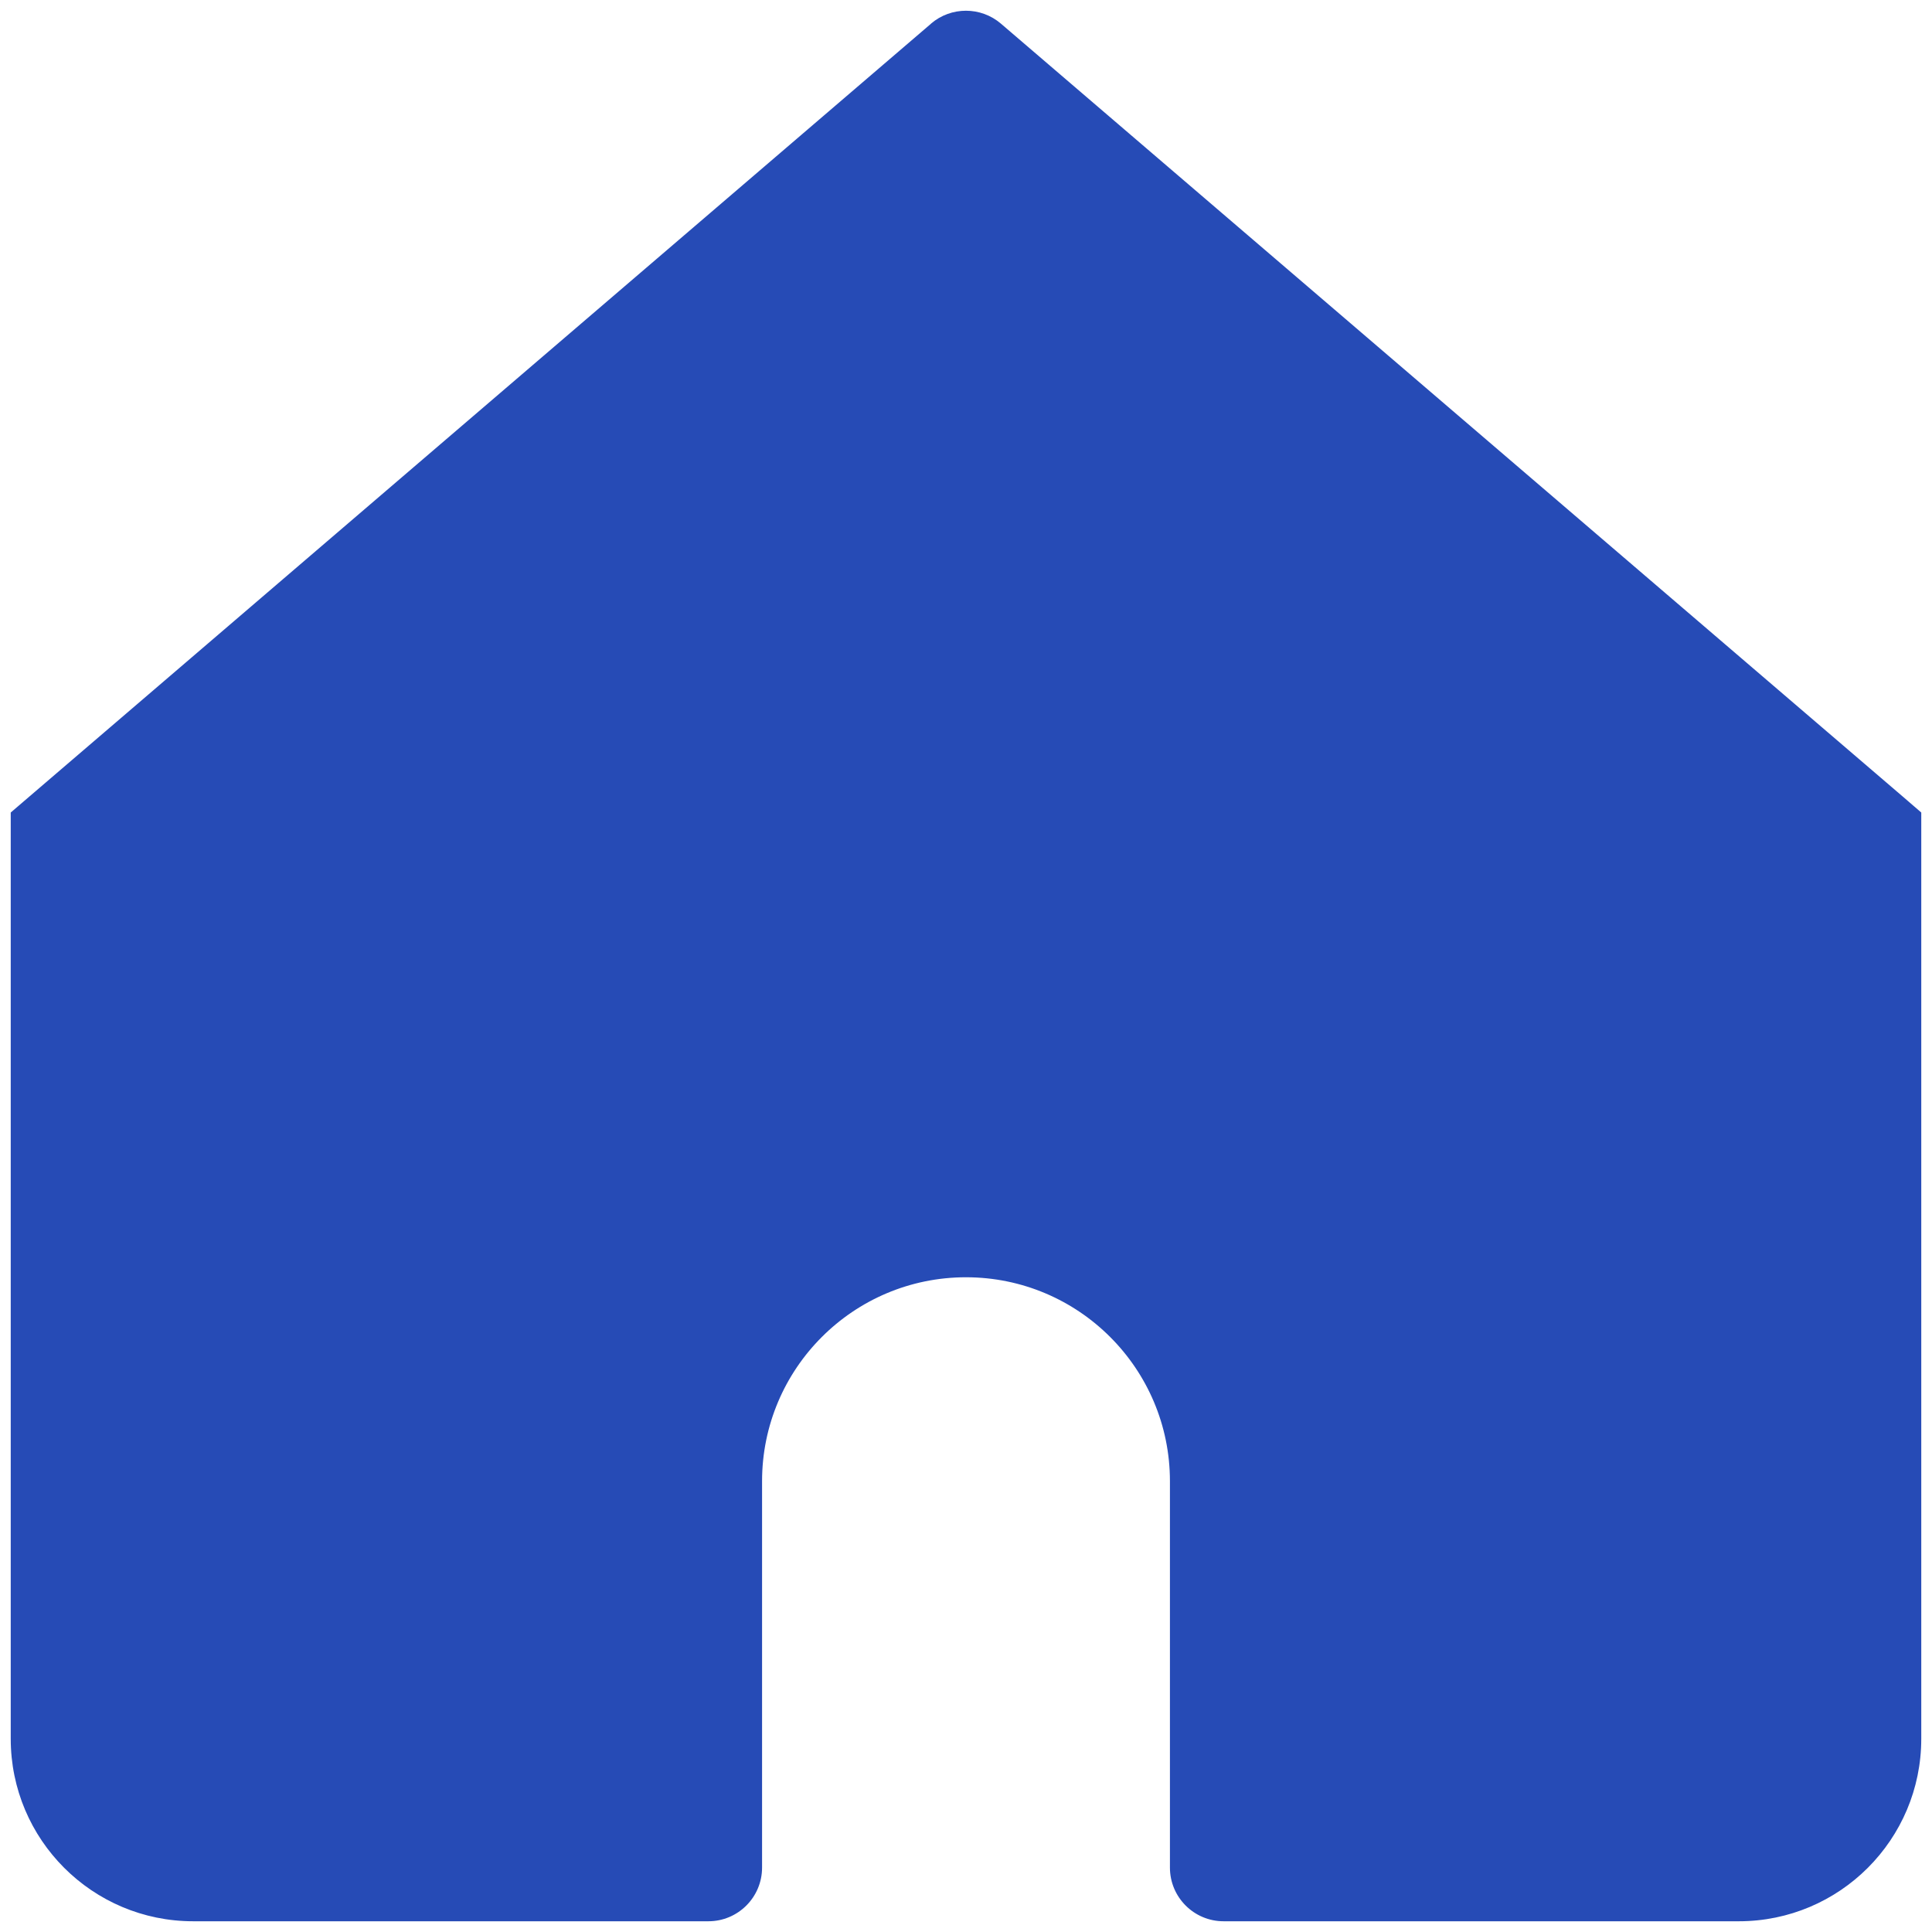
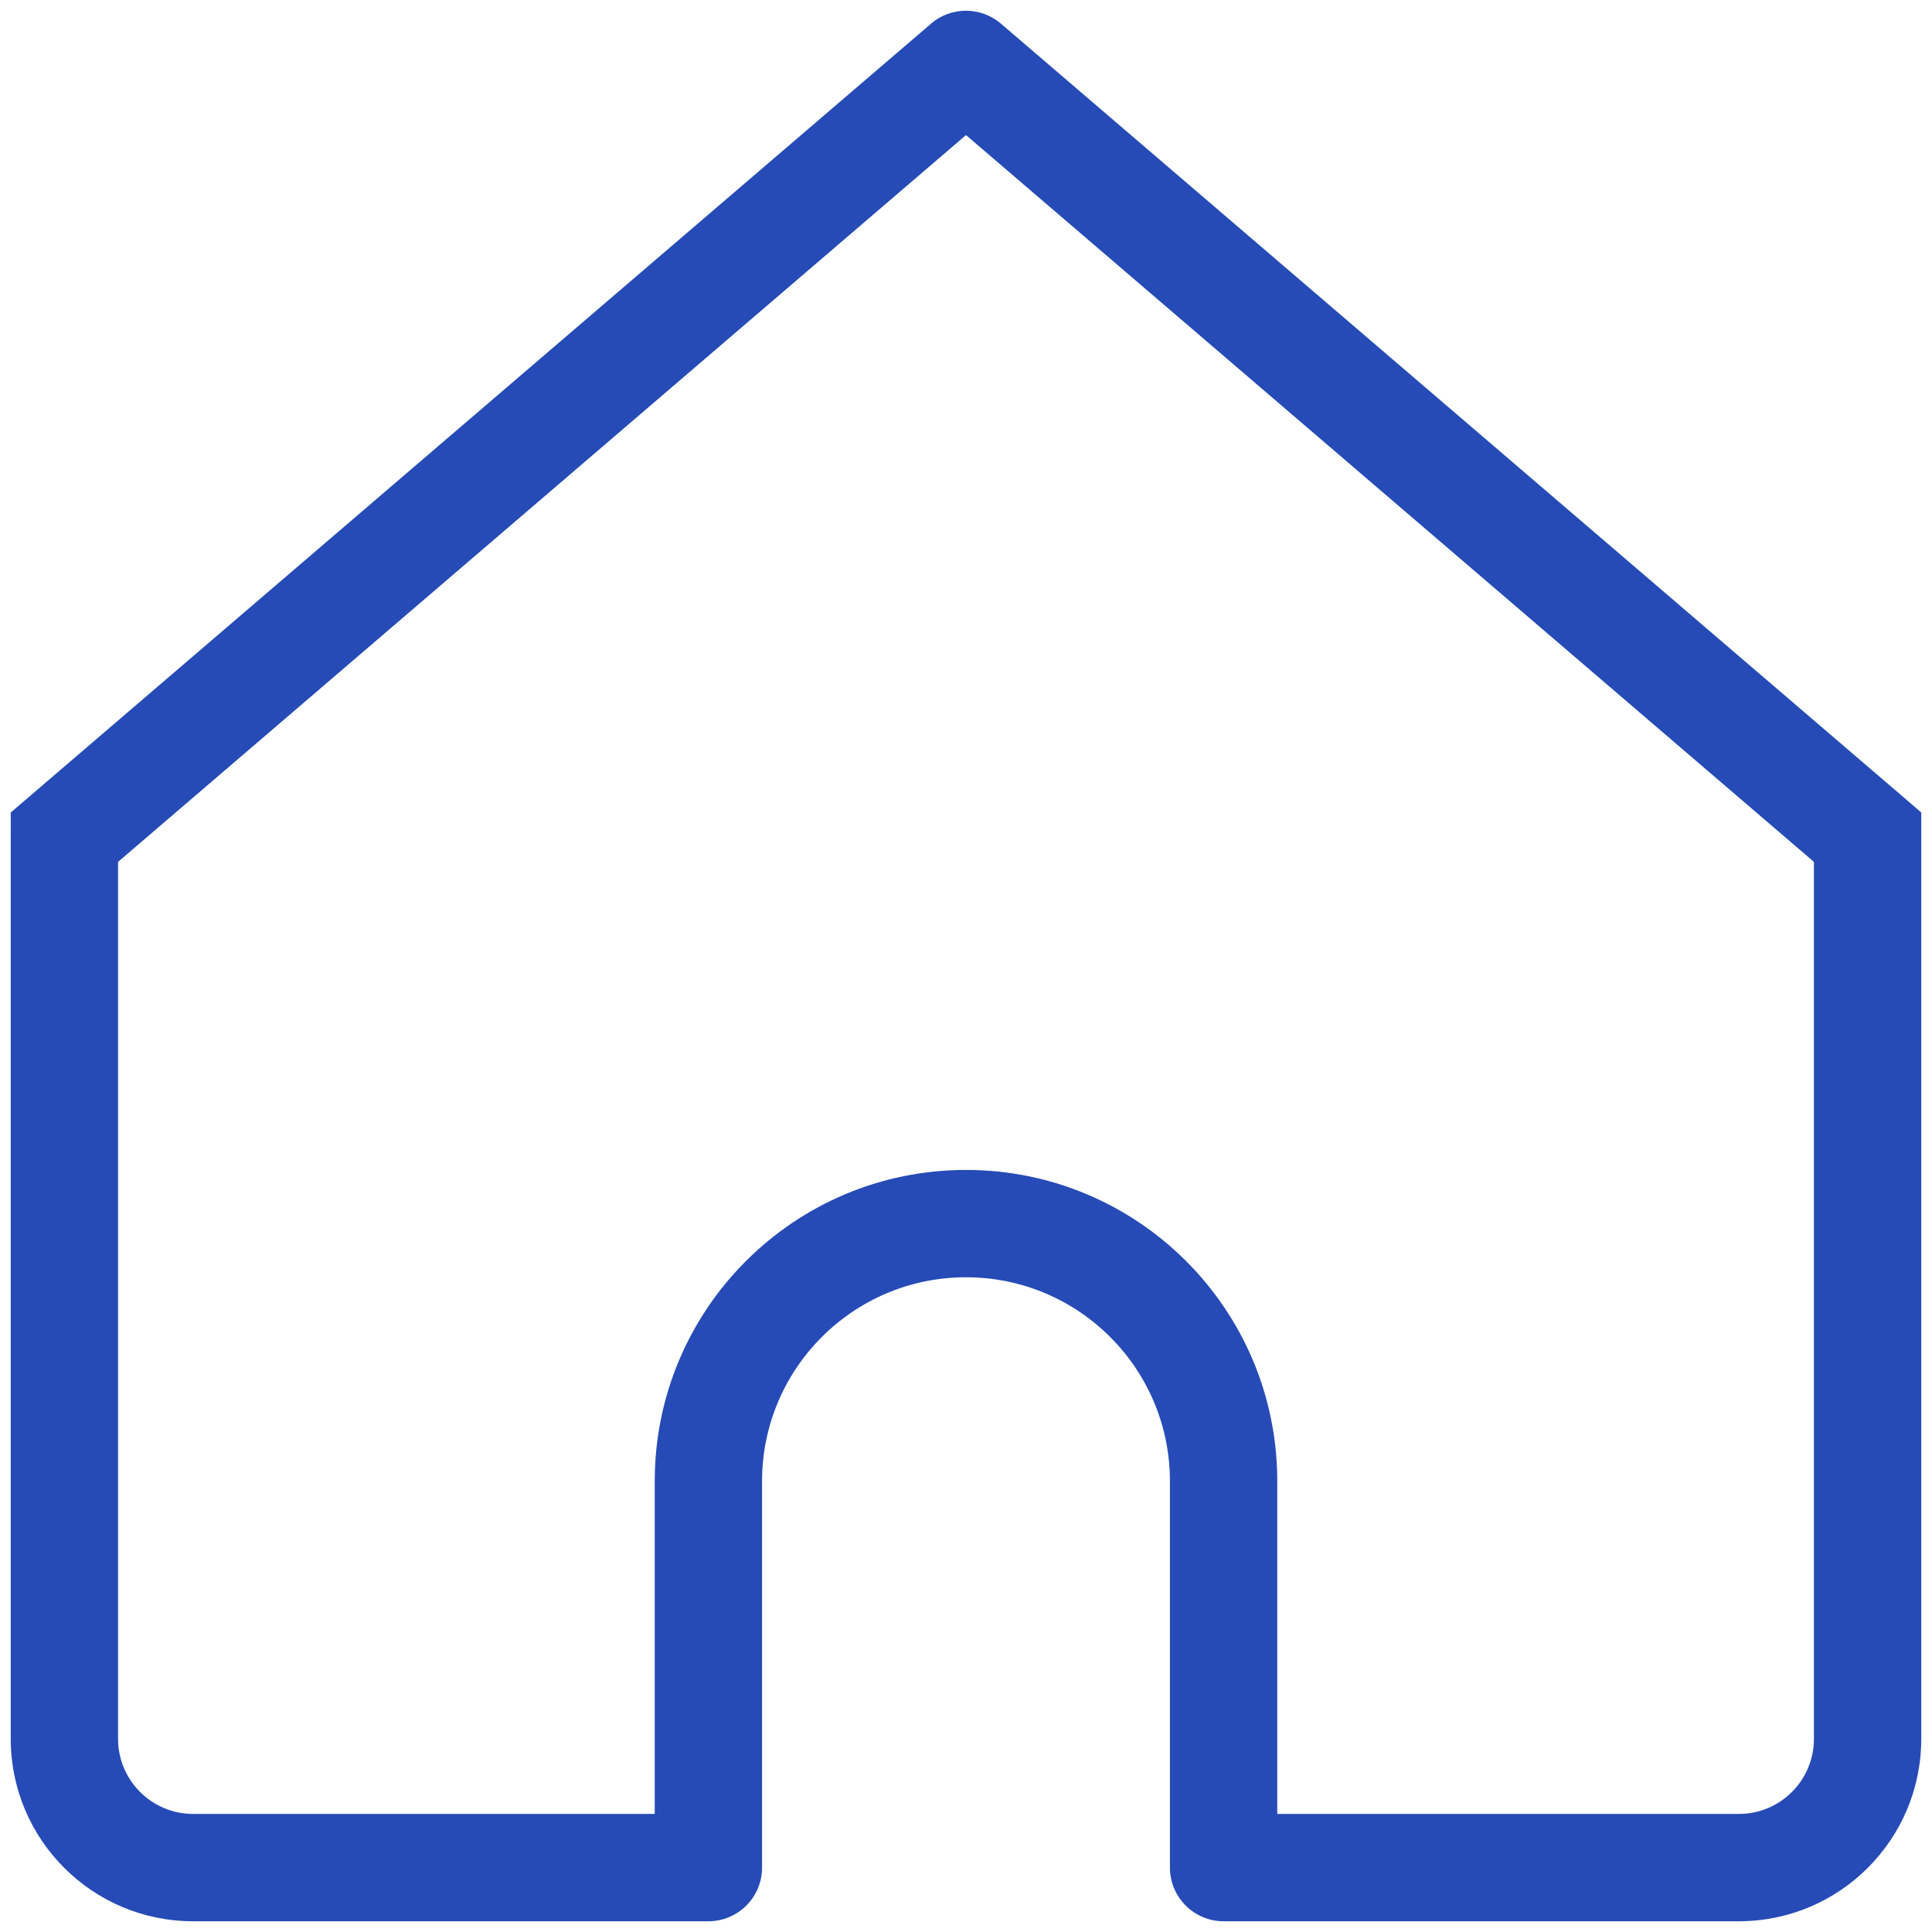
<svg xmlns="http://www.w3.org/2000/svg" xmlns:ns1="http://sodipodi.sourceforge.net/DTD/sodipodi-0.dtd" xmlns:ns2="http://www.inkscape.org/namespaces/inkscape" width="18" height="18" viewBox="0 0 18 18" fill="none" version="1.1" id="svg18832" ns1:docname="home.svg" ns2:version="1.1 (c68e22c387, 2021-05-23)">
  <defs id="defs18836" />
  <ns1:namedview id="namedview18834" pagecolor="#ffffff" bordercolor="#666666" borderopacity="1.0" ns2:pageshadow="2" ns2:pageopacity="0.0" ns2:pagecheckerboard="0" showgrid="false" ns2:zoom="32.684047" ns2:cx="7.7407795" ns2:cy="12.865604" ns2:window-width="1920" ns2:window-height="1017" ns2:window-x="-8" ns2:window-y="-8" ns2:window-maximized="1" ns2:current-layer="svg18832" />
-   <path fill-rule="evenodd" clip-rule="evenodd" d="M9 0.6L0.6 7.8V16.2C0.6 16.863 1.137 17.4 1.8 17.4H6.6V13.8C6.6 12.475 7.675 11.4 9 11.4C10.326 11.4 11.4 12.475 11.4 13.8V17.4H16.2C16.863 17.4 17.4 16.863 17.4 16.2V7.8L9 0.6Z" fill="#333333" id="path18828" style="fill:#264bb6;fill-opacity:1" />
  <path d="M 9,0.6 9.325,0.22 c -0.187,-0.16 -0.464,-0.16 -0.651,0 z M 0.6,7.8 0.275,7.42 0.1,7.57 V 7.8 Z m 6,9.6 v 0.5 c 0.276,0 0.5,-0.224 0.5,-0.5 z m 4.8,0 h -0.5 c 0,0.276 0.224,0.5 0.5,0.5 z m 6,-9.6 h 0.5 V 7.57 L 17.726,7.42 Z m -15.6,10.1 h 4.8 v -1 h -4.8 z M 17.726,7.42 9.325,0.22 8.675,0.98 13.329,4.969 17.075,8.18 Z M 8.675,0.22 0.275,7.42 0.925,8.18 9.325,0.98 Z M 7.1,17.4 v -3.6 h -1 v 3.6 z m 3.8,-3.6 v 3.6 h 1 v -3.6 z m 0.5,4.1 h 4.8 v -1 h -4.8 z m 6.5,-1.7 v -8.4 h -1 v 8.4 z m -17.8,-8.4 v 8.4 H 1.1 v -8.4 z m 8.9,4.1 c 1.049,0 1.9,0.851 1.9,1.9 h 1 c 0,-1.602 -1.298,-2.9 -2.9,-2.9 z m 0,-1 c -1.602,0 -2.9,1.298 -2.9,2.9 h 1 c 0,-1.049 0.851,-1.9 1.9,-1.9 z m 7.2,7 c 0.939,0 1.7,-0.761 1.7,-1.7 h -1 c 0,0.387 -0.313,0.7 -0.7,0.7 z m -14.4,-1 c -0.387,0 -0.7,-0.313 -0.7,-0.7 H 0.1 c 0,0.939 0.761,1.7 1.7,1.7 z" fill="#333333" id="path18830" ns1:nodetypes="ccccccccccccccccccccccccccccccccccccccccccccccccccccccccccccccccccccccccccccccccccc" style="fill:#264bb6;fill-opacity:1" />
</svg>